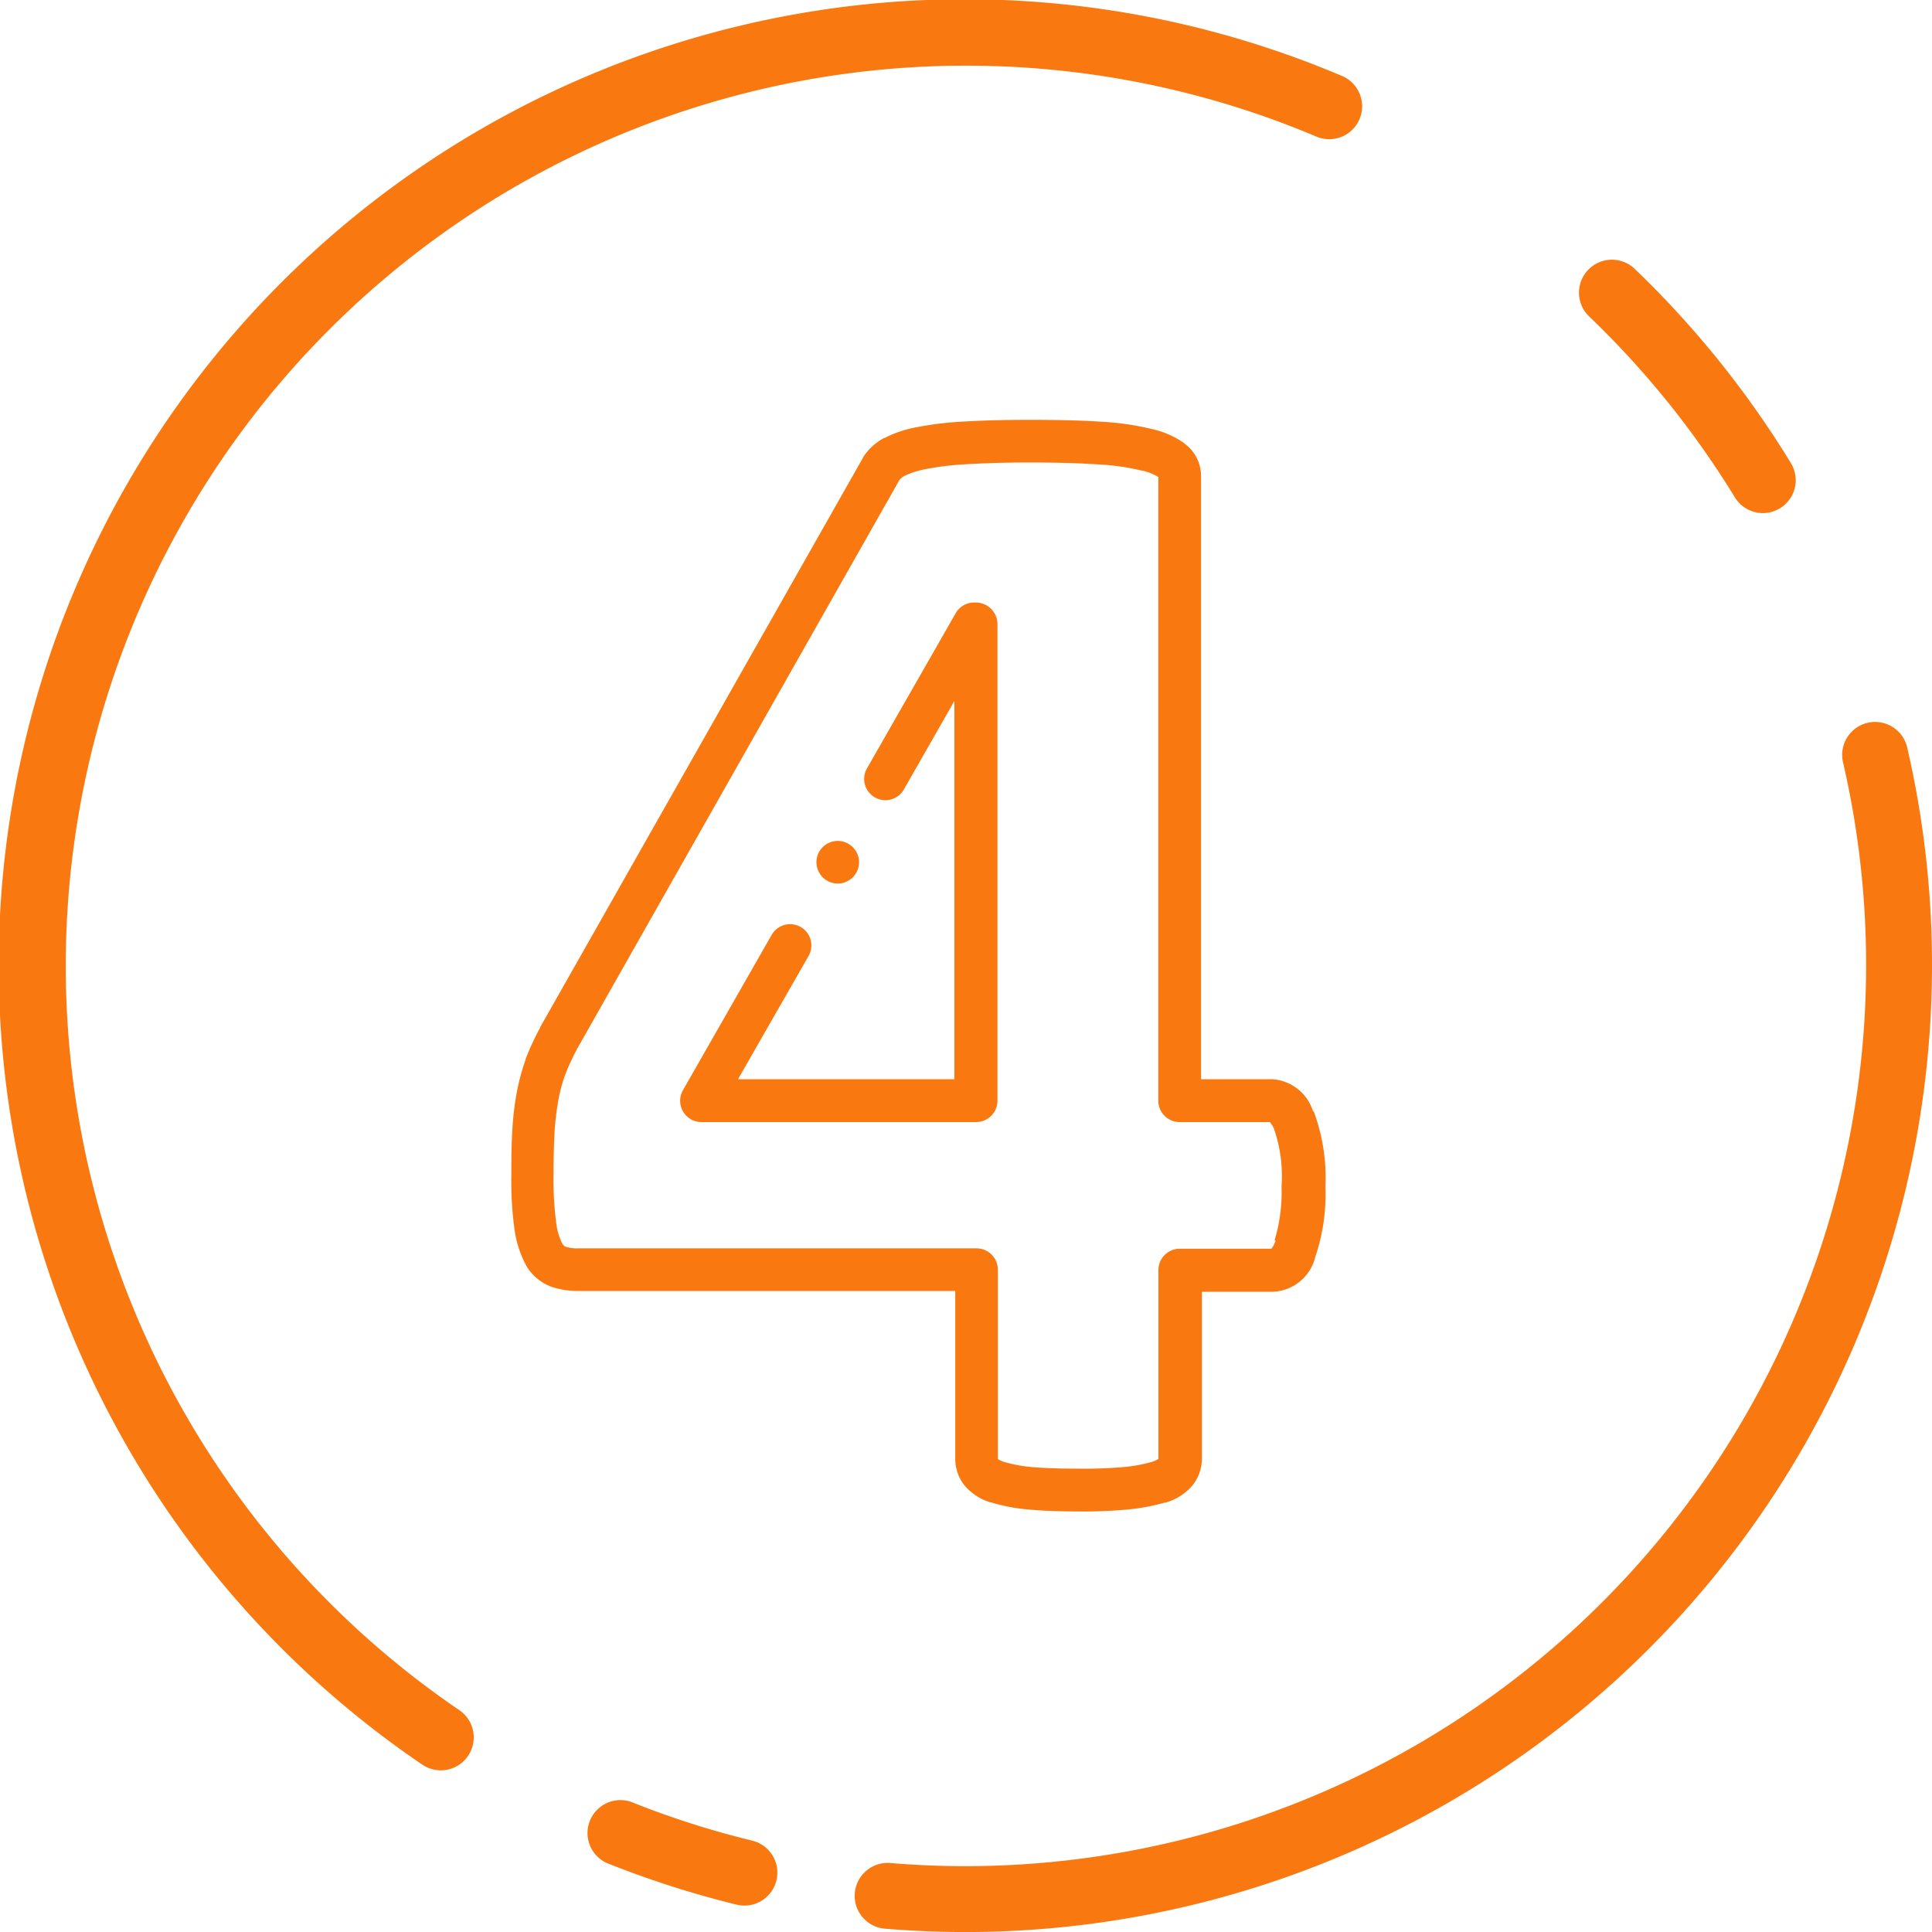
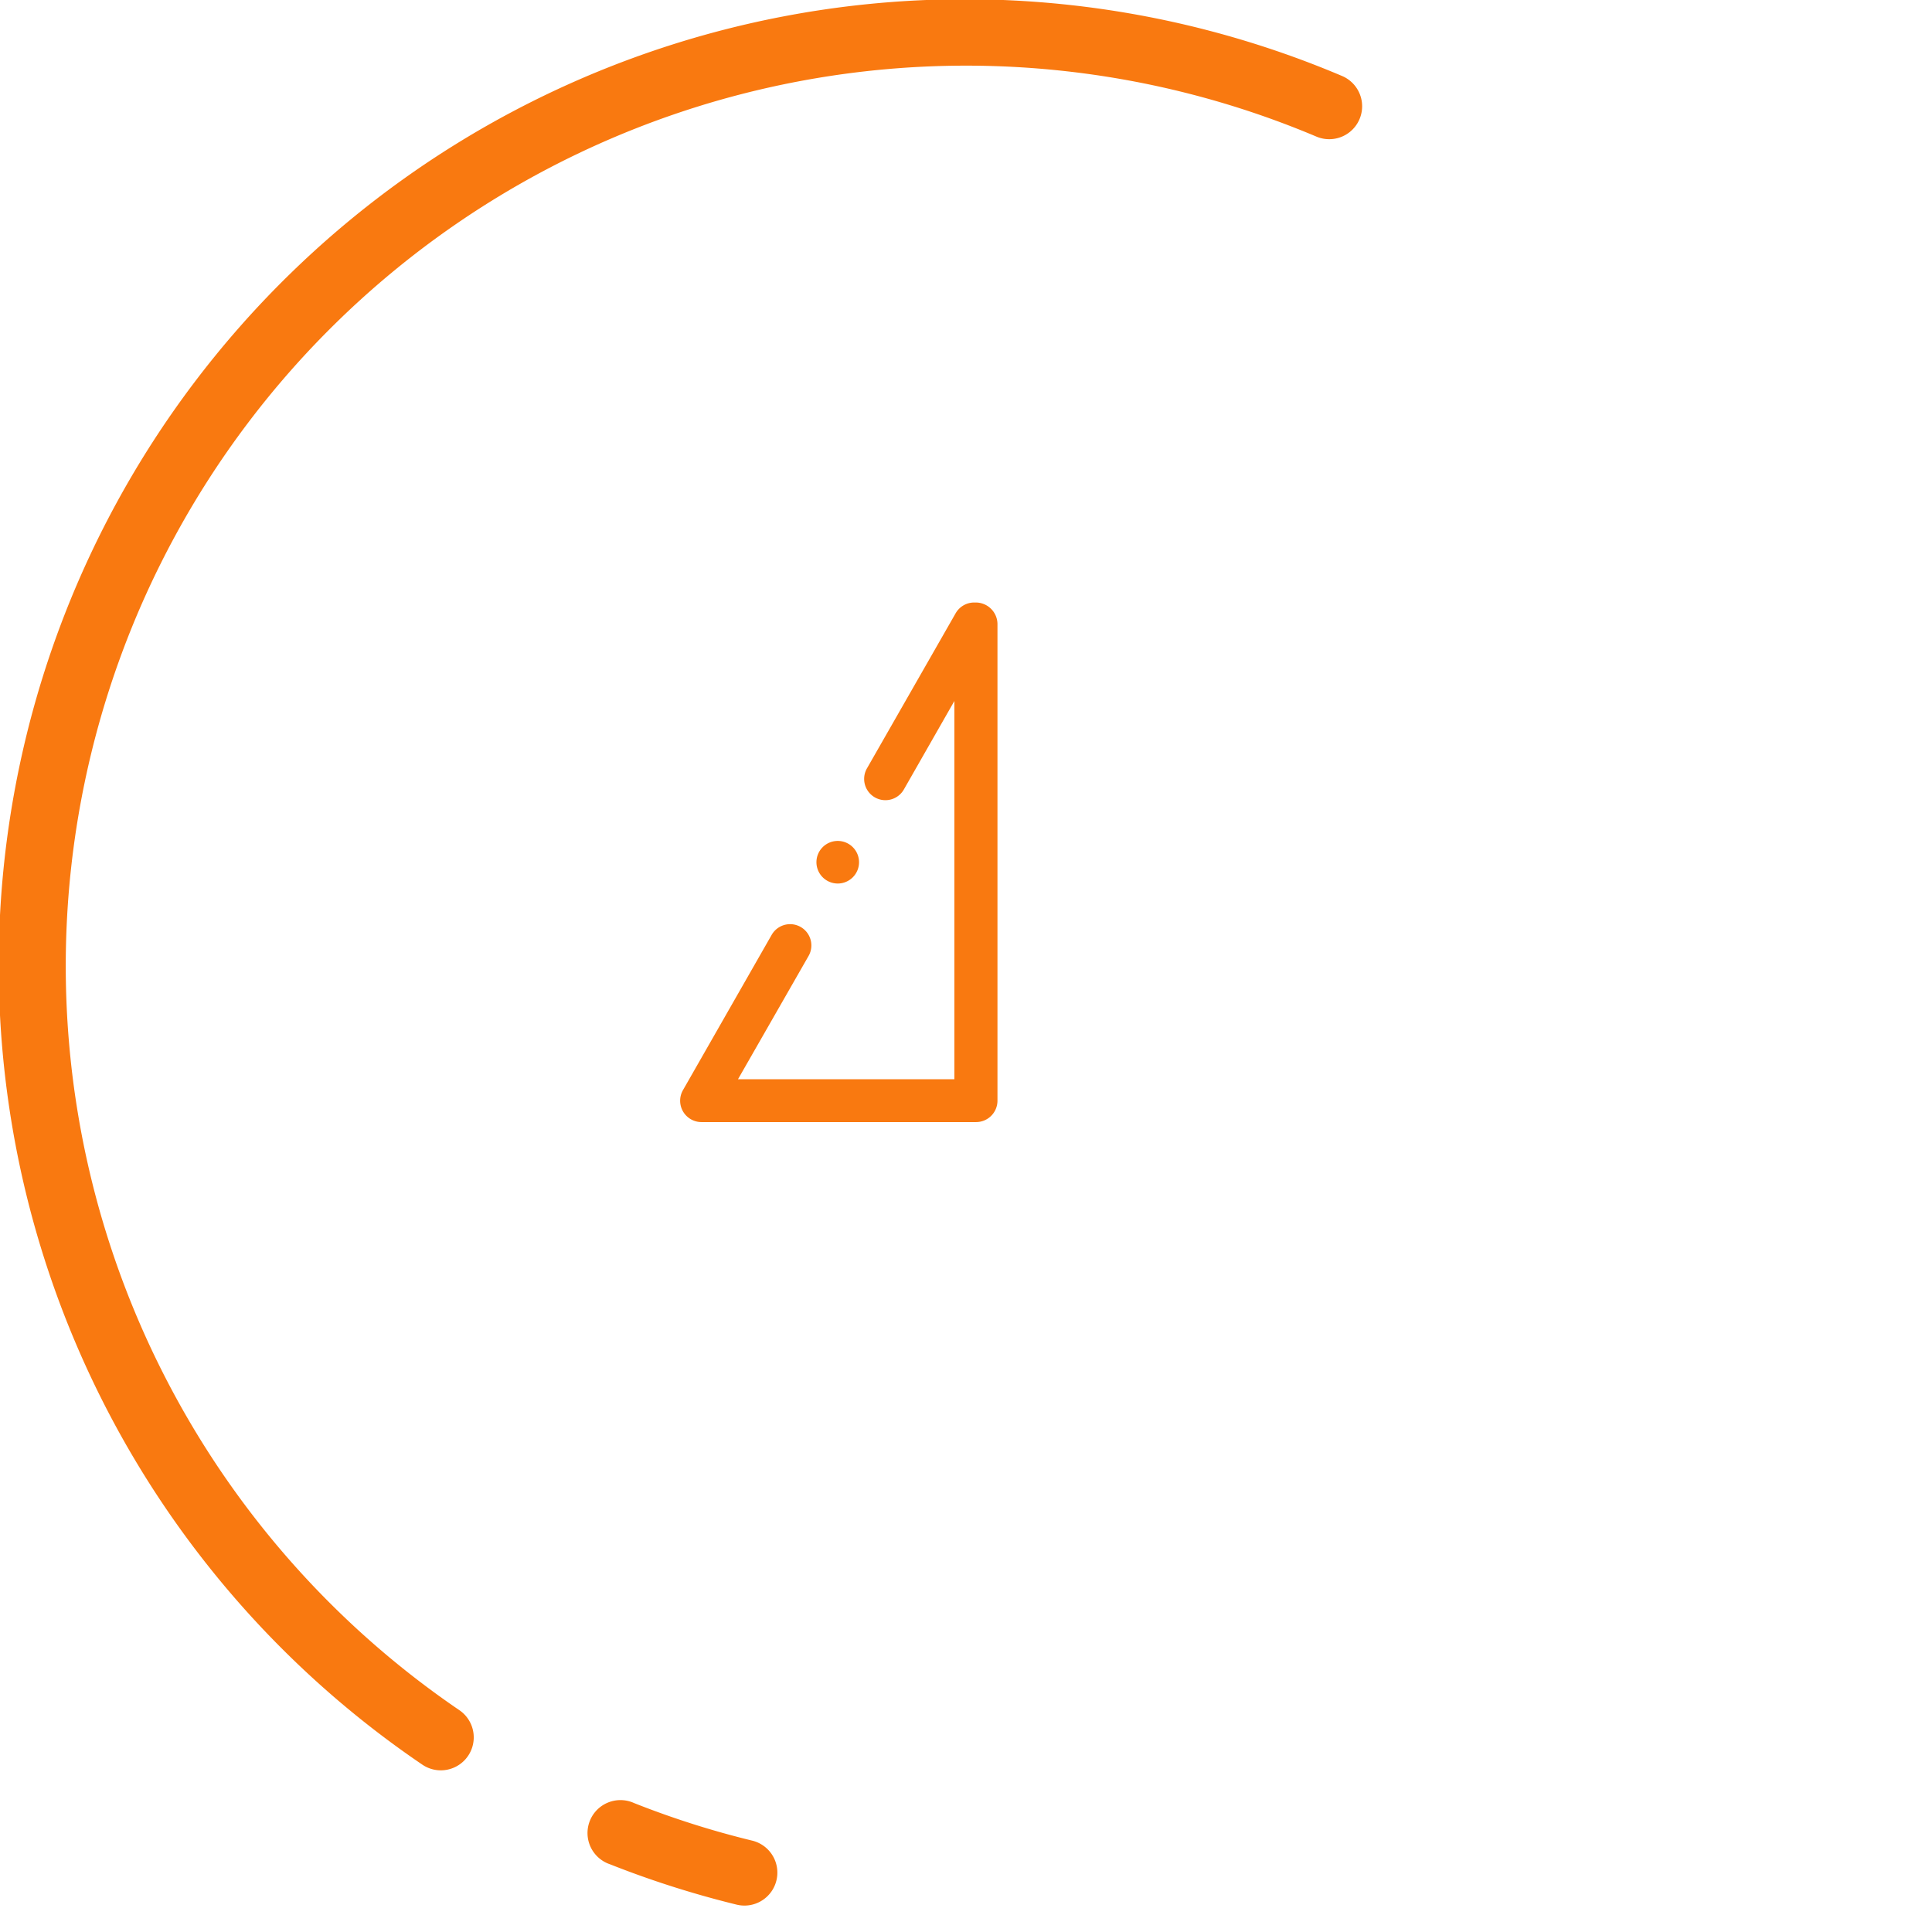
<svg xmlns="http://www.w3.org/2000/svg" id="Group_19075" data-name="Group 19075" width="39.999" height="40" viewBox="0 0 39.999 40">
  <defs>
    <style>
      .cls-1 {
        fill: none;
      }

      .cls-2 {
        clip-path: url(#clip-path);
      }

      .cls-3 {
        fill: #f97910;
      }
    </style>
    <clipPath id="clip-path">
      <rect id="Rectangle_8965" data-name="Rectangle 8965" class="cls-1" width="39.999" height="40" />
    </clipPath>
  </defs>
  <g id="Group_19074" data-name="Group 19074" class="cls-2">
    <path id="Path_12236" data-name="Path 12236" class="cls-3" d="M9.126,36.652a.681.681,0,0,1-.384-.119A20,20,0,0,1,27.785,1.573a.681.681,0,0,1-.531,1.255A18.64,18.64,0,0,0,9.511,35.407a.682.682,0,0,1-.385,1.245" />
    <path id="Path_12237" data-name="Path 12237" class="cls-3" d="M15.415,39.452a.689.689,0,0,1-.162-.019,20.1,20.1,0,0,1-2.624-.836.682.682,0,1,1,.5-1.267,18.487,18.487,0,0,0,2.443.777.682.682,0,0,1-.16,1.345" />
-     <path id="Path_12238" data-name="Path 12238" class="cls-3" d="M20,40c-.561,0-1.131-.024-1.694-.071a.682.682,0,0,1,.113-1.359c.526.044,1.058.066,1.581.066A18.657,18.657,0,0,0,38.153,15.765a.682.682,0,0,1,1.328-.309A20.019,20.019,0,0,1,20,40" />
-     <path id="Path_12239" data-name="Path 12239" class="cls-3" d="M36.5,10.623a.682.682,0,0,1-.583-.327A18.707,18.707,0,0,0,32.9,6.551a.682.682,0,1,1,.945-.984,20.094,20.094,0,0,1,3.232,4.019.68.68,0,0,1-.226.937.687.687,0,0,1-.355.1" />
    <path id="Path_12240" data-name="Path 12240" class="cls-3" d="M20.2,12.474H20.17a.442.442,0,0,0-.384.221l-1.837,3.213a.44.44,0,0,0,.764.437l1.046-1.832v7.831h-4.48l1.461-2.552a.44.44,0,0,0-.764-.437L14.14,22.569a.442.442,0,0,0,.384.662h5.685a.443.443,0,0,0,.442-.442V12.915a.45.45,0,0,0-.446-.441" />
-     <path id="Path_12241" data-name="Path 12241" class="cls-3" d="M27.183,23.006a.941.941,0,0,0-.852-.662H24.866V9.852a.834.834,0,0,0-.322-.653c-.005-.005-.014-.009-.018-.018a1.866,1.866,0,0,0-.684-.3,5.785,5.785,0,0,0-1.042-.15c-.384-.026-.87-.039-1.483-.039-.53,0-.984.013-1.355.035a6.912,6.912,0,0,0-.971.115,2.427,2.427,0,0,0-.676.225l-.008,0a1.134,1.134,0,0,0-.446.415l0,.005-6.678,11.78c0,.005,0,.005,0,.009a5.6,5.6,0,0,0-.3.645l0,.013a4.506,4.506,0,0,0-.181.666,6.051,6.051,0,0,0-.093.764c-.017.252-.022.543-.022.953a7.366,7.366,0,0,0,.062,1.113,2.225,2.225,0,0,0,.234.75.038.038,0,0,1,.009.018,1,1,0,0,0,.547.45,1.749,1.749,0,0,0,.552.08h7.786v3.456a.894.894,0,0,0,.177.551,1.133,1.133,0,0,0,.543.367l.013,0a3.7,3.7,0,0,0,.741.146c.274.026.61.044,1.055.044a9.888,9.888,0,0,0,1.082-.044,4.2,4.2,0,0,0,.733-.141l.017,0a1.134,1.134,0,0,0,.552-.357.89.89,0,0,0,.194-.557V26.744h1.466a.944.944,0,0,0,.882-.724,4.037,4.037,0,0,0,.208-1.456,3.909,3.909,0,0,0-.243-1.558m-.79,2.679,0,.009a.581.581,0,0,1-.084.159H24.424a.442.442,0,0,0-.441.441v3.9l0,.009,0,0a.5.5,0,0,1-.132.062,3.11,3.11,0,0,1-.565.106,9.349,9.349,0,0,1-.985.035c-.406,0-.723-.013-.962-.035a2.9,2.9,0,0,1-.556-.106.548.548,0,0,1-.124-.057.109.109,0,0,1,0-.022v-3.9a.442.442,0,0,0-.441-.441H11.977a.787.787,0,0,1-.274-.036h0a.192.192,0,0,1-.066-.07,1.314,1.314,0,0,1-.124-.442,6.8,6.8,0,0,1-.053-.975c0-.384.009-.667.022-.9a6.146,6.146,0,0,1,.08-.658,3.311,3.311,0,0,1,.145-.529,5.014,5.014,0,0,1,.252-.539L18.62,9.94a.314.314,0,0,1,.115-.092,1.8,1.8,0,0,1,.437-.137,5.89,5.89,0,0,1,.843-.1c.353-.022.79-.036,1.3-.036.591,0,1.055.014,1.421.04a4.822,4.822,0,0,1,.883.124l.009,0a1.072,1.072,0,0,1,.353.137V22.789a.443.443,0,0,0,.441.442h1.867a.614.614,0,0,1,.093.15l0,.009a2.971,2.971,0,0,1,.15,1.169,3.446,3.446,0,0,1-.146,1.126" />
    <path id="Path_12242" data-name="Path 12242" class="cls-3" d="M17.344,18.292a.441.441,0,1,0-.441-.441.442.442,0,0,0,.441.441" />
  </g>
</svg>